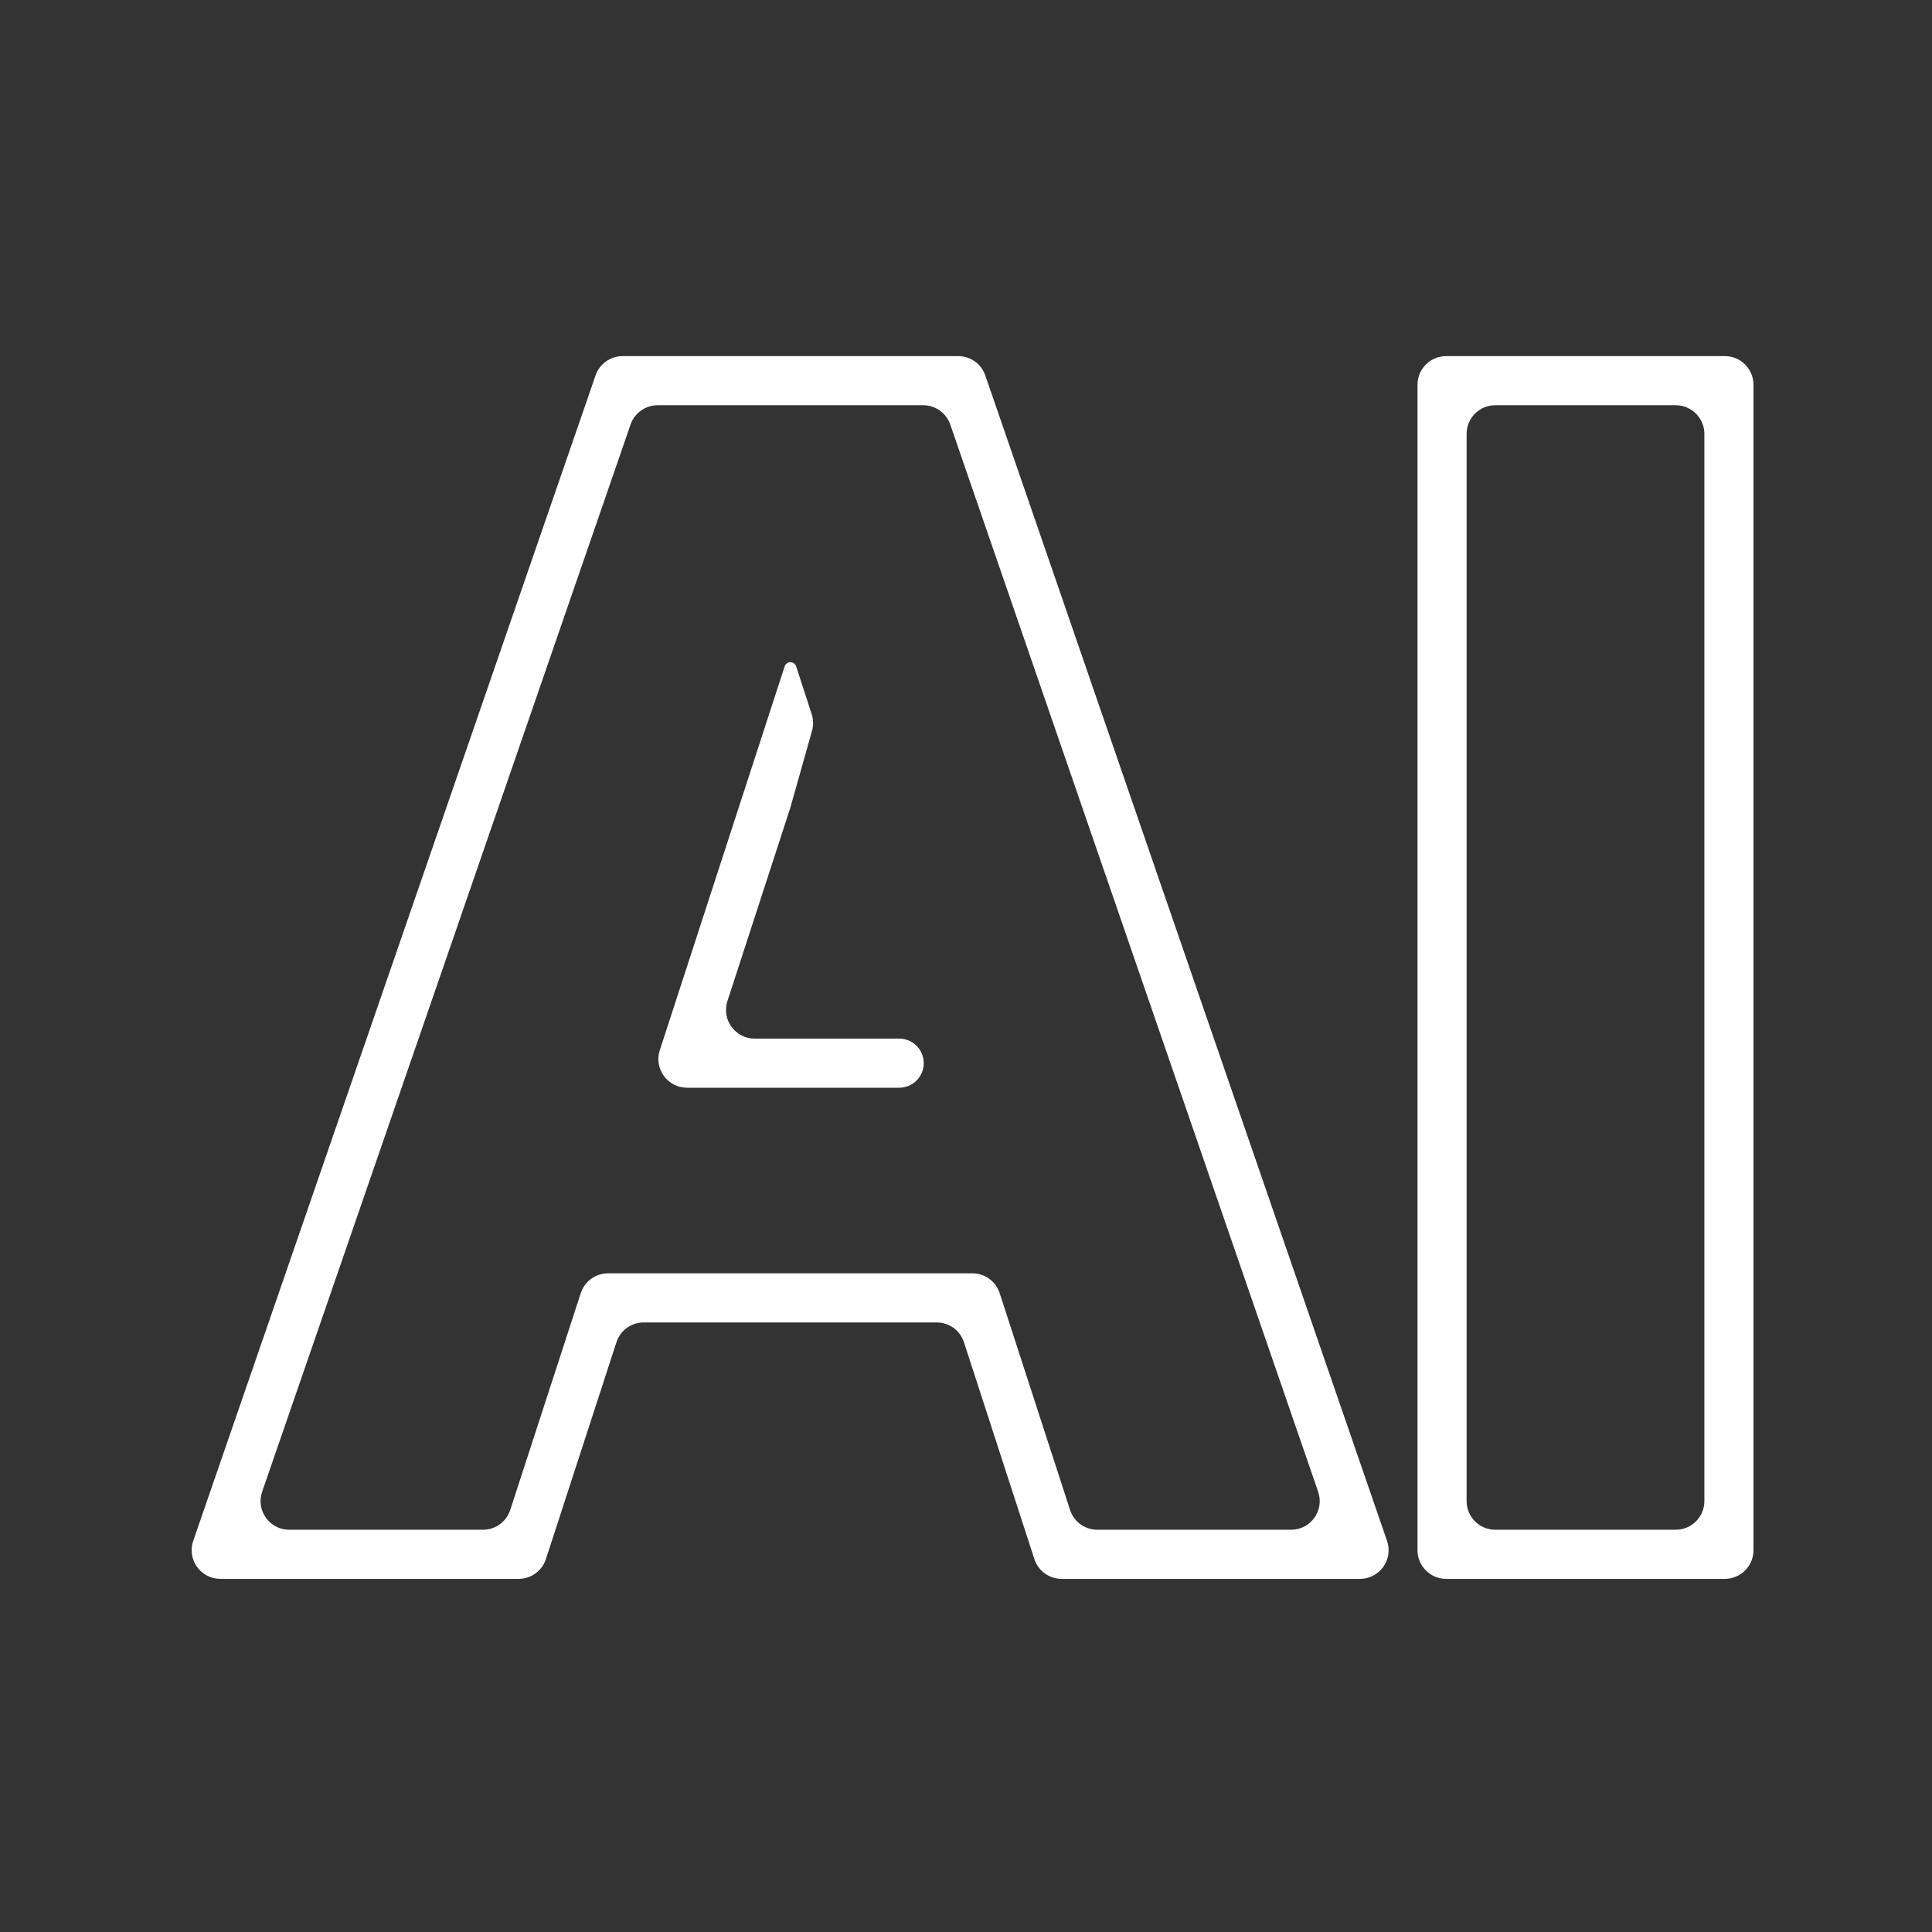
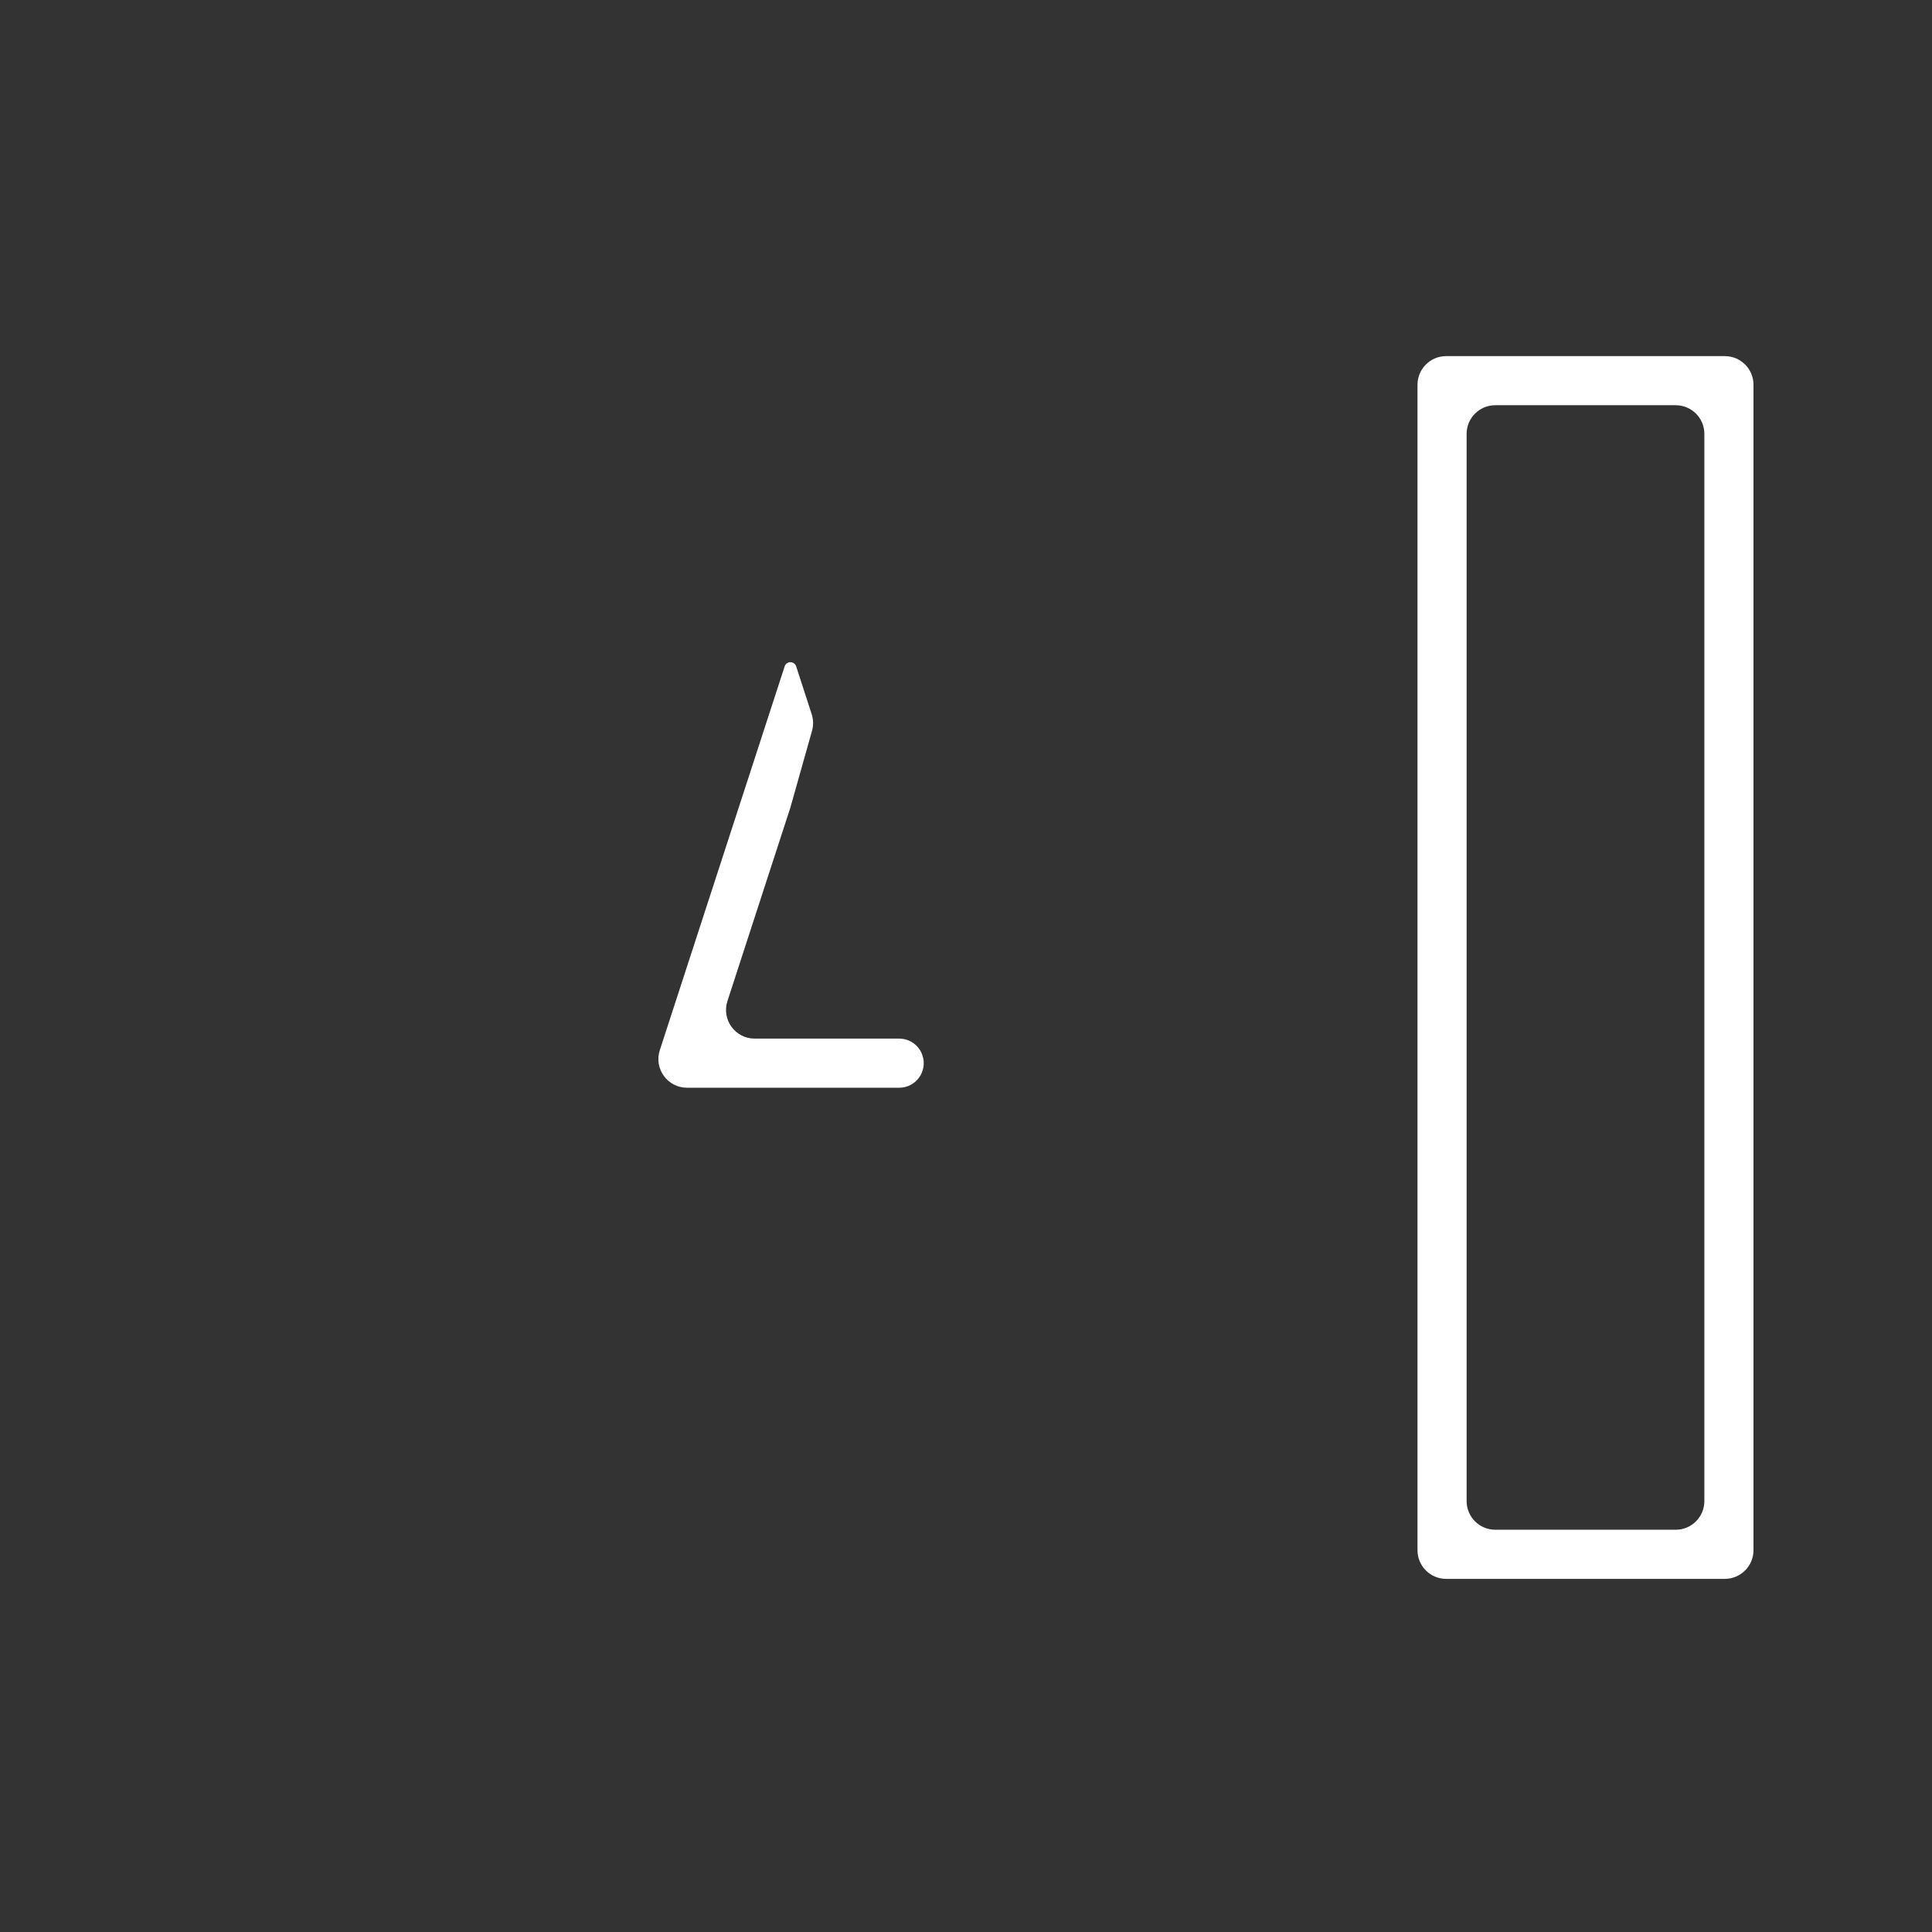
<svg xmlns="http://www.w3.org/2000/svg" width="472" height="472" viewBox="0 0 472 472" fill="none">
  <rect x="0" y="0" width="472" height="472" fill="#333333" stroke="none" />
  <path fill-rule="evenodd" clip-rule="evenodd" d="M421.387 87C425.253 87 428.387 90.134 428.387 94V378.726C428.387 382.592 425.253 385.726 421.387 385.726H353.303C349.437 385.726 346.303 382.592 346.303 378.726V94C346.303 90.134 349.437 87 353.303 87H421.387ZM416.387 106C416.387 102.134 413.253 99 409.387 99H365.303C361.437 99 358.303 102.134 358.303 106V366.726C358.303 370.592 361.437 373.726 365.303 373.726H409.387C413.253 373.726 416.387 370.592 416.387 366.726V106Z" fill="white" />
-   <path fill-rule="evenodd" clip-rule="evenodd" d="M133.368 380.891C132.43 383.774 129.743 385.726 126.711 385.726H53.822C49.013 385.726 45.636 380.988 47.205 376.442L145.497 91.716C146.471 88.894 149.128 87 152.113 87H234.094C237.081 87 239.739 88.895 240.712 91.719L338.864 376.444C340.431 380.99 337.055 385.726 332.247 385.726H259.358C256.325 385.726 253.637 383.772 252.7 380.888L235.502 327.919C234.566 325.034 231.878 323.081 228.844 323.081H157.259C154.227 323.081 151.54 325.032 150.602 327.915L133.368 380.891ZM124.653 368.891C123.715 371.774 121.028 373.726 117.996 373.726H70.659C65.85 373.726 62.473 368.988 64.043 364.442L154.049 103.716C155.023 100.894 157.68 99 160.666 99H225.538C228.525 99 231.182 100.895 232.156 103.719L322.035 364.445C323.602 368.99 320.225 373.726 315.417 373.726H268.079C265.045 373.726 262.357 371.772 261.421 368.888L244.223 315.919C243.286 313.034 240.598 311.081 237.565 311.081H148.543C145.512 311.081 142.825 313.032 141.887 315.915L124.653 368.891Z" fill="white" />
  <path d="M191.698 162.798C191.896 162.189 192.463 161.777 193.103 161.777V161.777C193.743 161.777 194.31 162.19 194.508 162.798L198.301 174.48C198.728 175.796 198.756 177.209 198.381 178.541L193.093 197.299L177.714 244.573C176.243 249.096 179.614 253.739 184.371 253.739H211.418H219.675C222.274 253.739 224.578 255.413 225.381 257.886V257.886C226.64 261.762 223.75 265.739 219.675 265.739H167.848C163.092 265.739 159.72 261.096 161.192 256.573L191.698 162.798Z" fill="white" />
</svg>